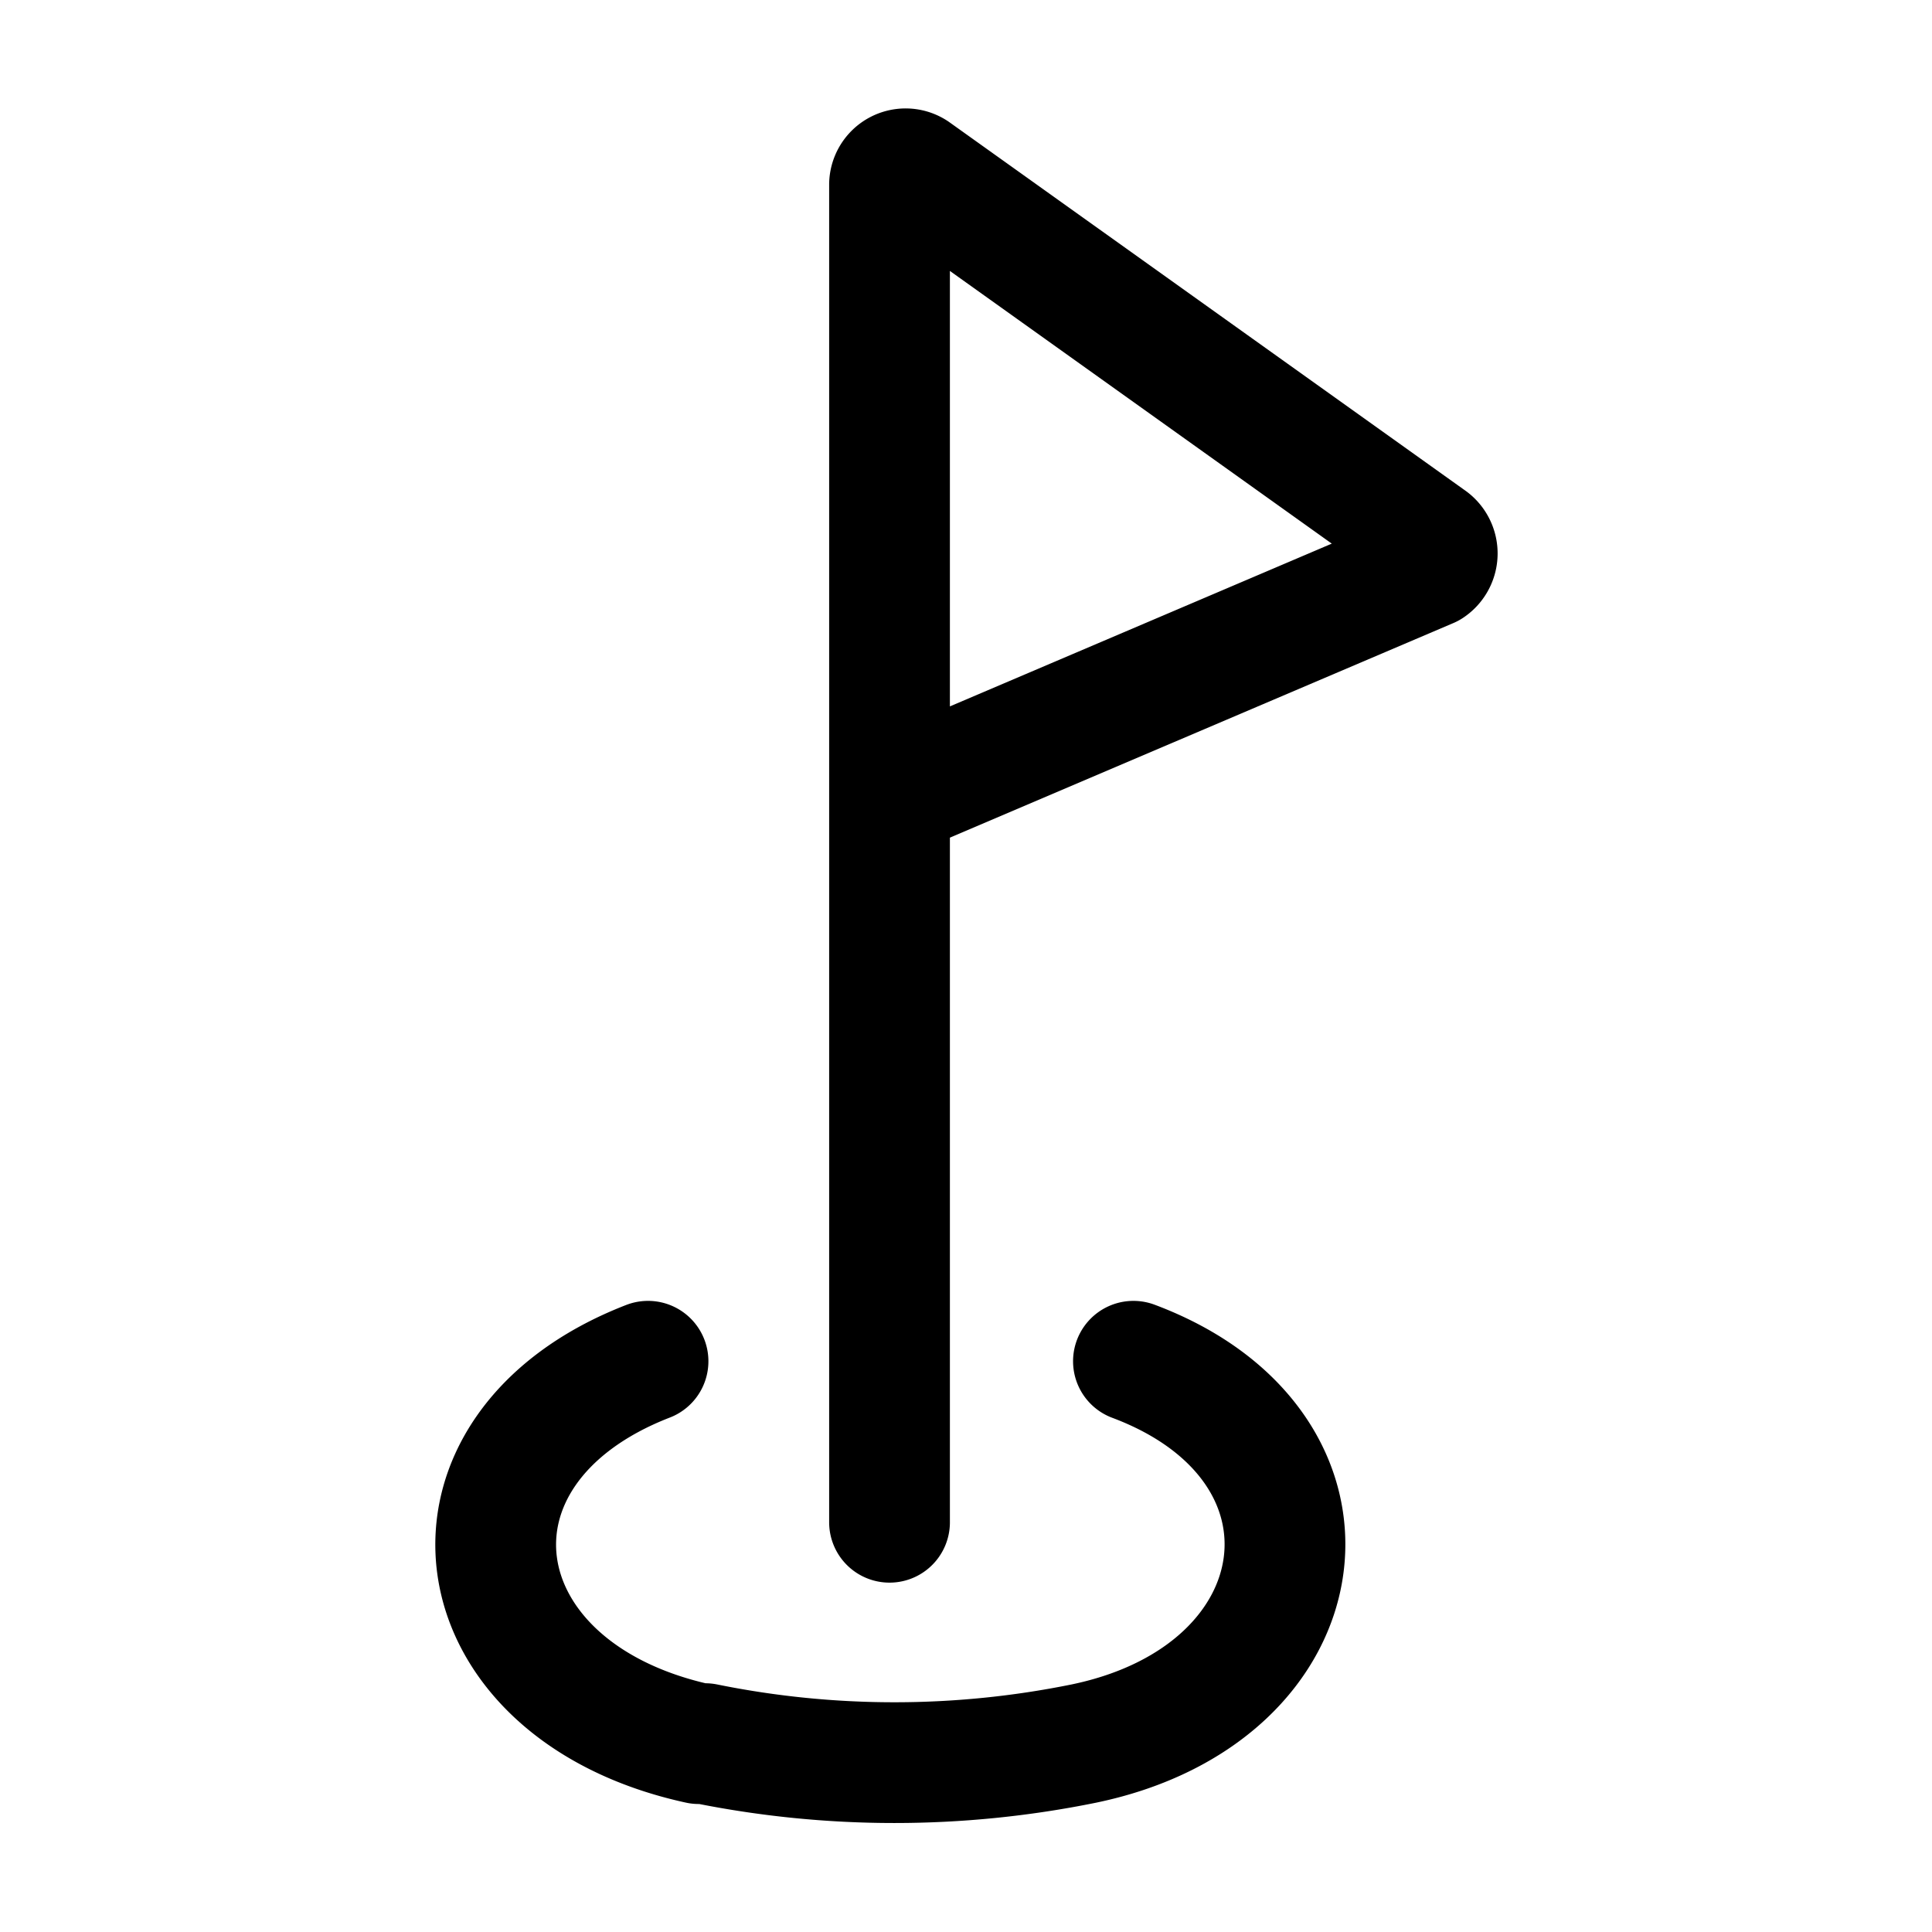
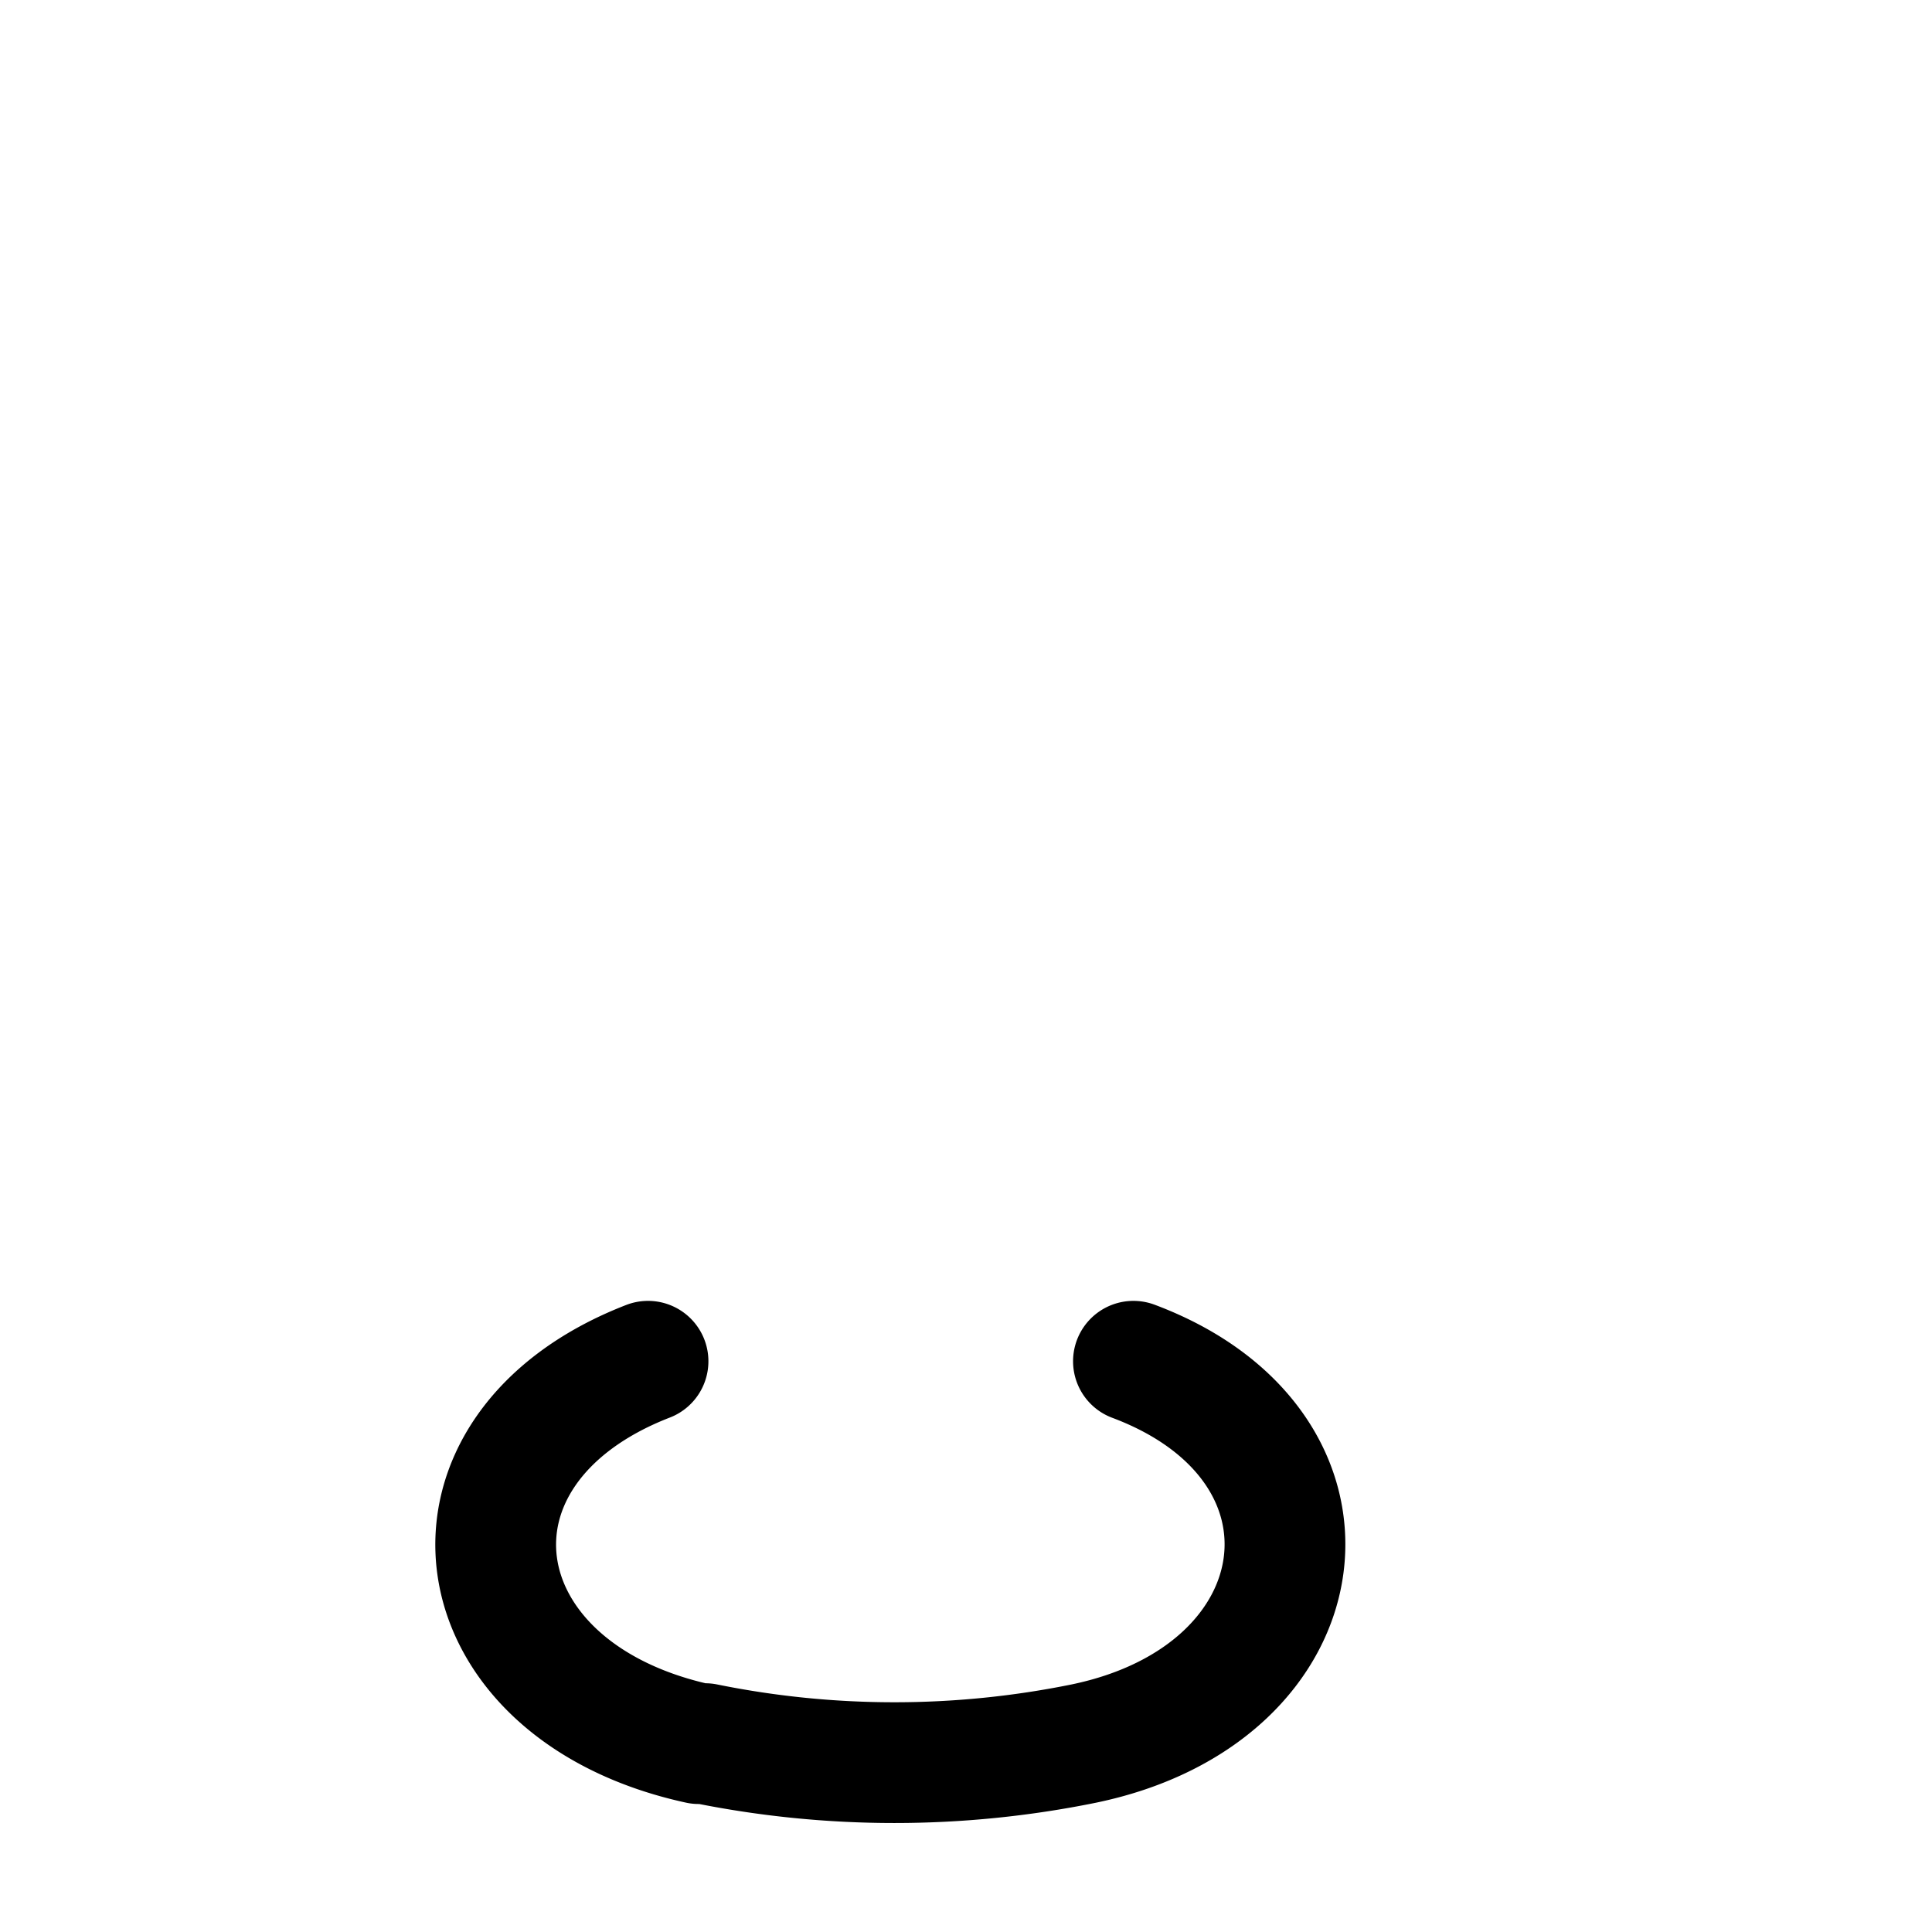
<svg xmlns="http://www.w3.org/2000/svg" width="800px" height="800px" viewBox="0 0 24 24">
  <defs>
    <style>.cls-1{fill:none;stroke:#000000;stroke-linecap:round;stroke-linejoin:round;stroke-width:1.5px;fill-rule:evenodd;}</style>
  </defs>
  <g id="ic-sport-golf">
-     <path class="cls-1" d="M11.05,18.91V2.29a.2.2,0,0,1,.31-.16l6.4,4.57a.21.21,0,0,1,0,.35L11.05,9.91" />
    <path class="cls-1" d="M8.05,16.91h0C5.24,18,5.65,21,8.68,21.66h.08a11.81,11.81,0,0,0,4.7,0h0c3-.62,3.42-3.7.62-4.75h0" />
  </g>
</svg>